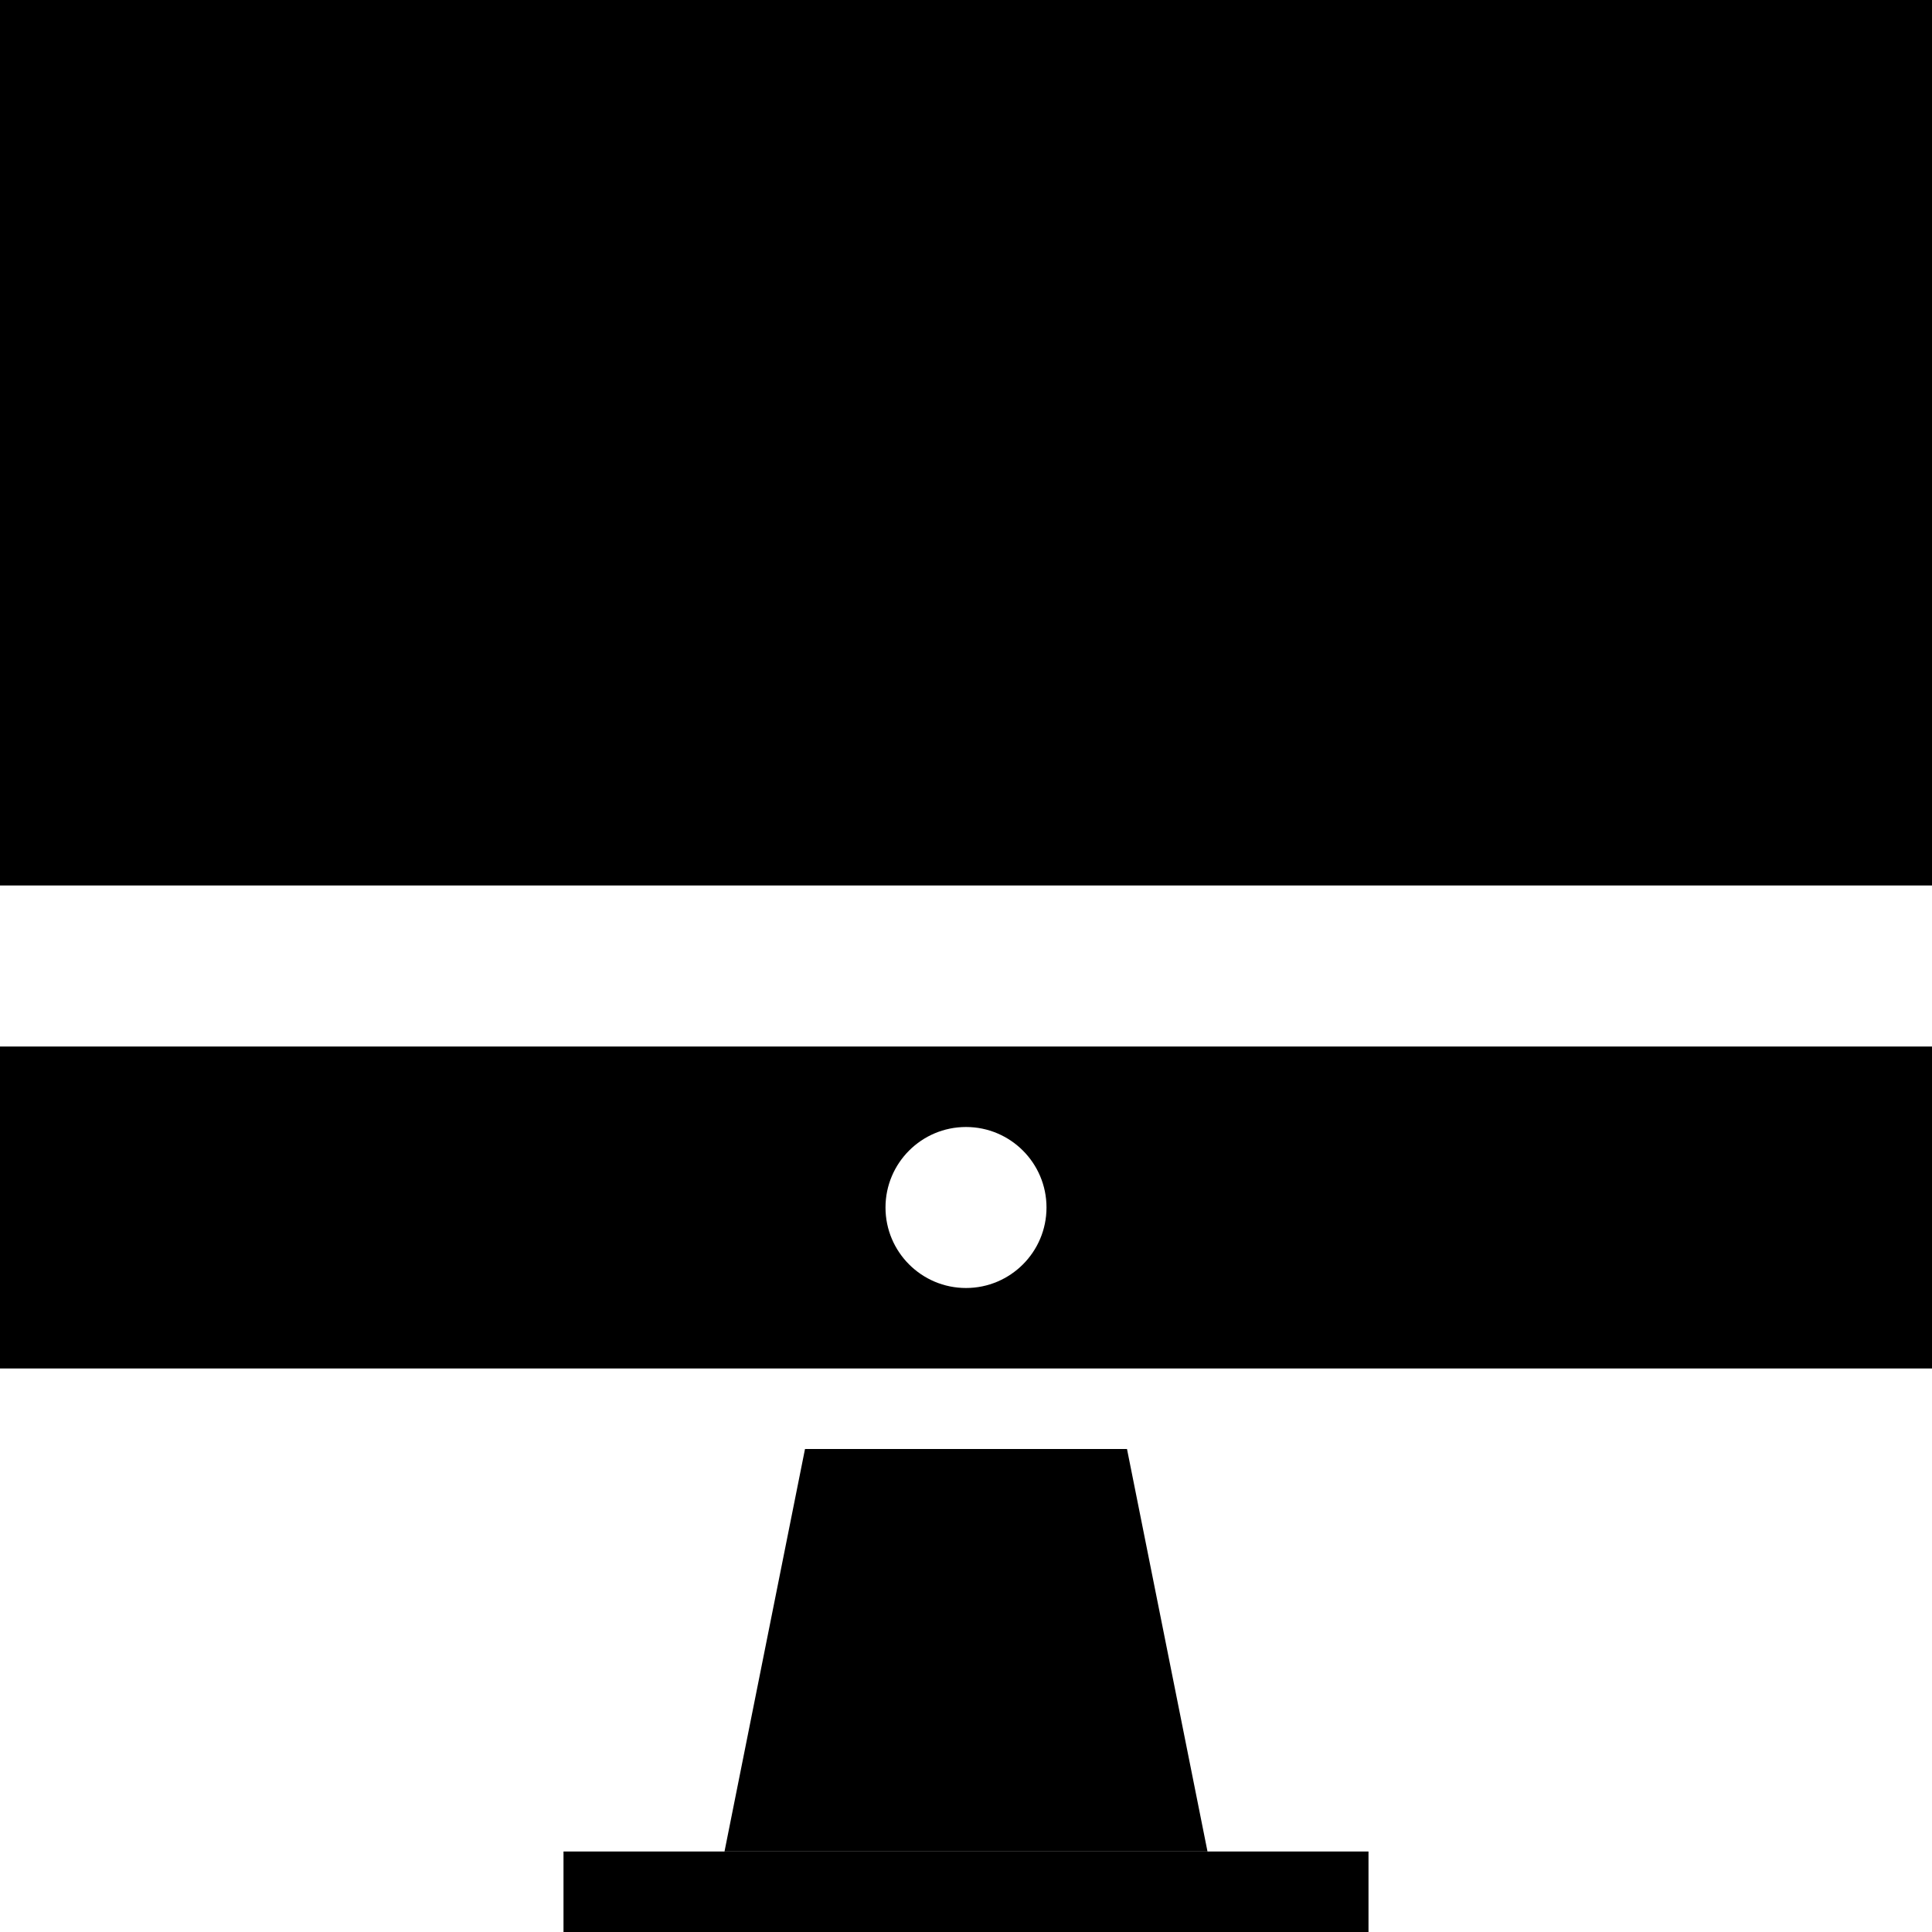
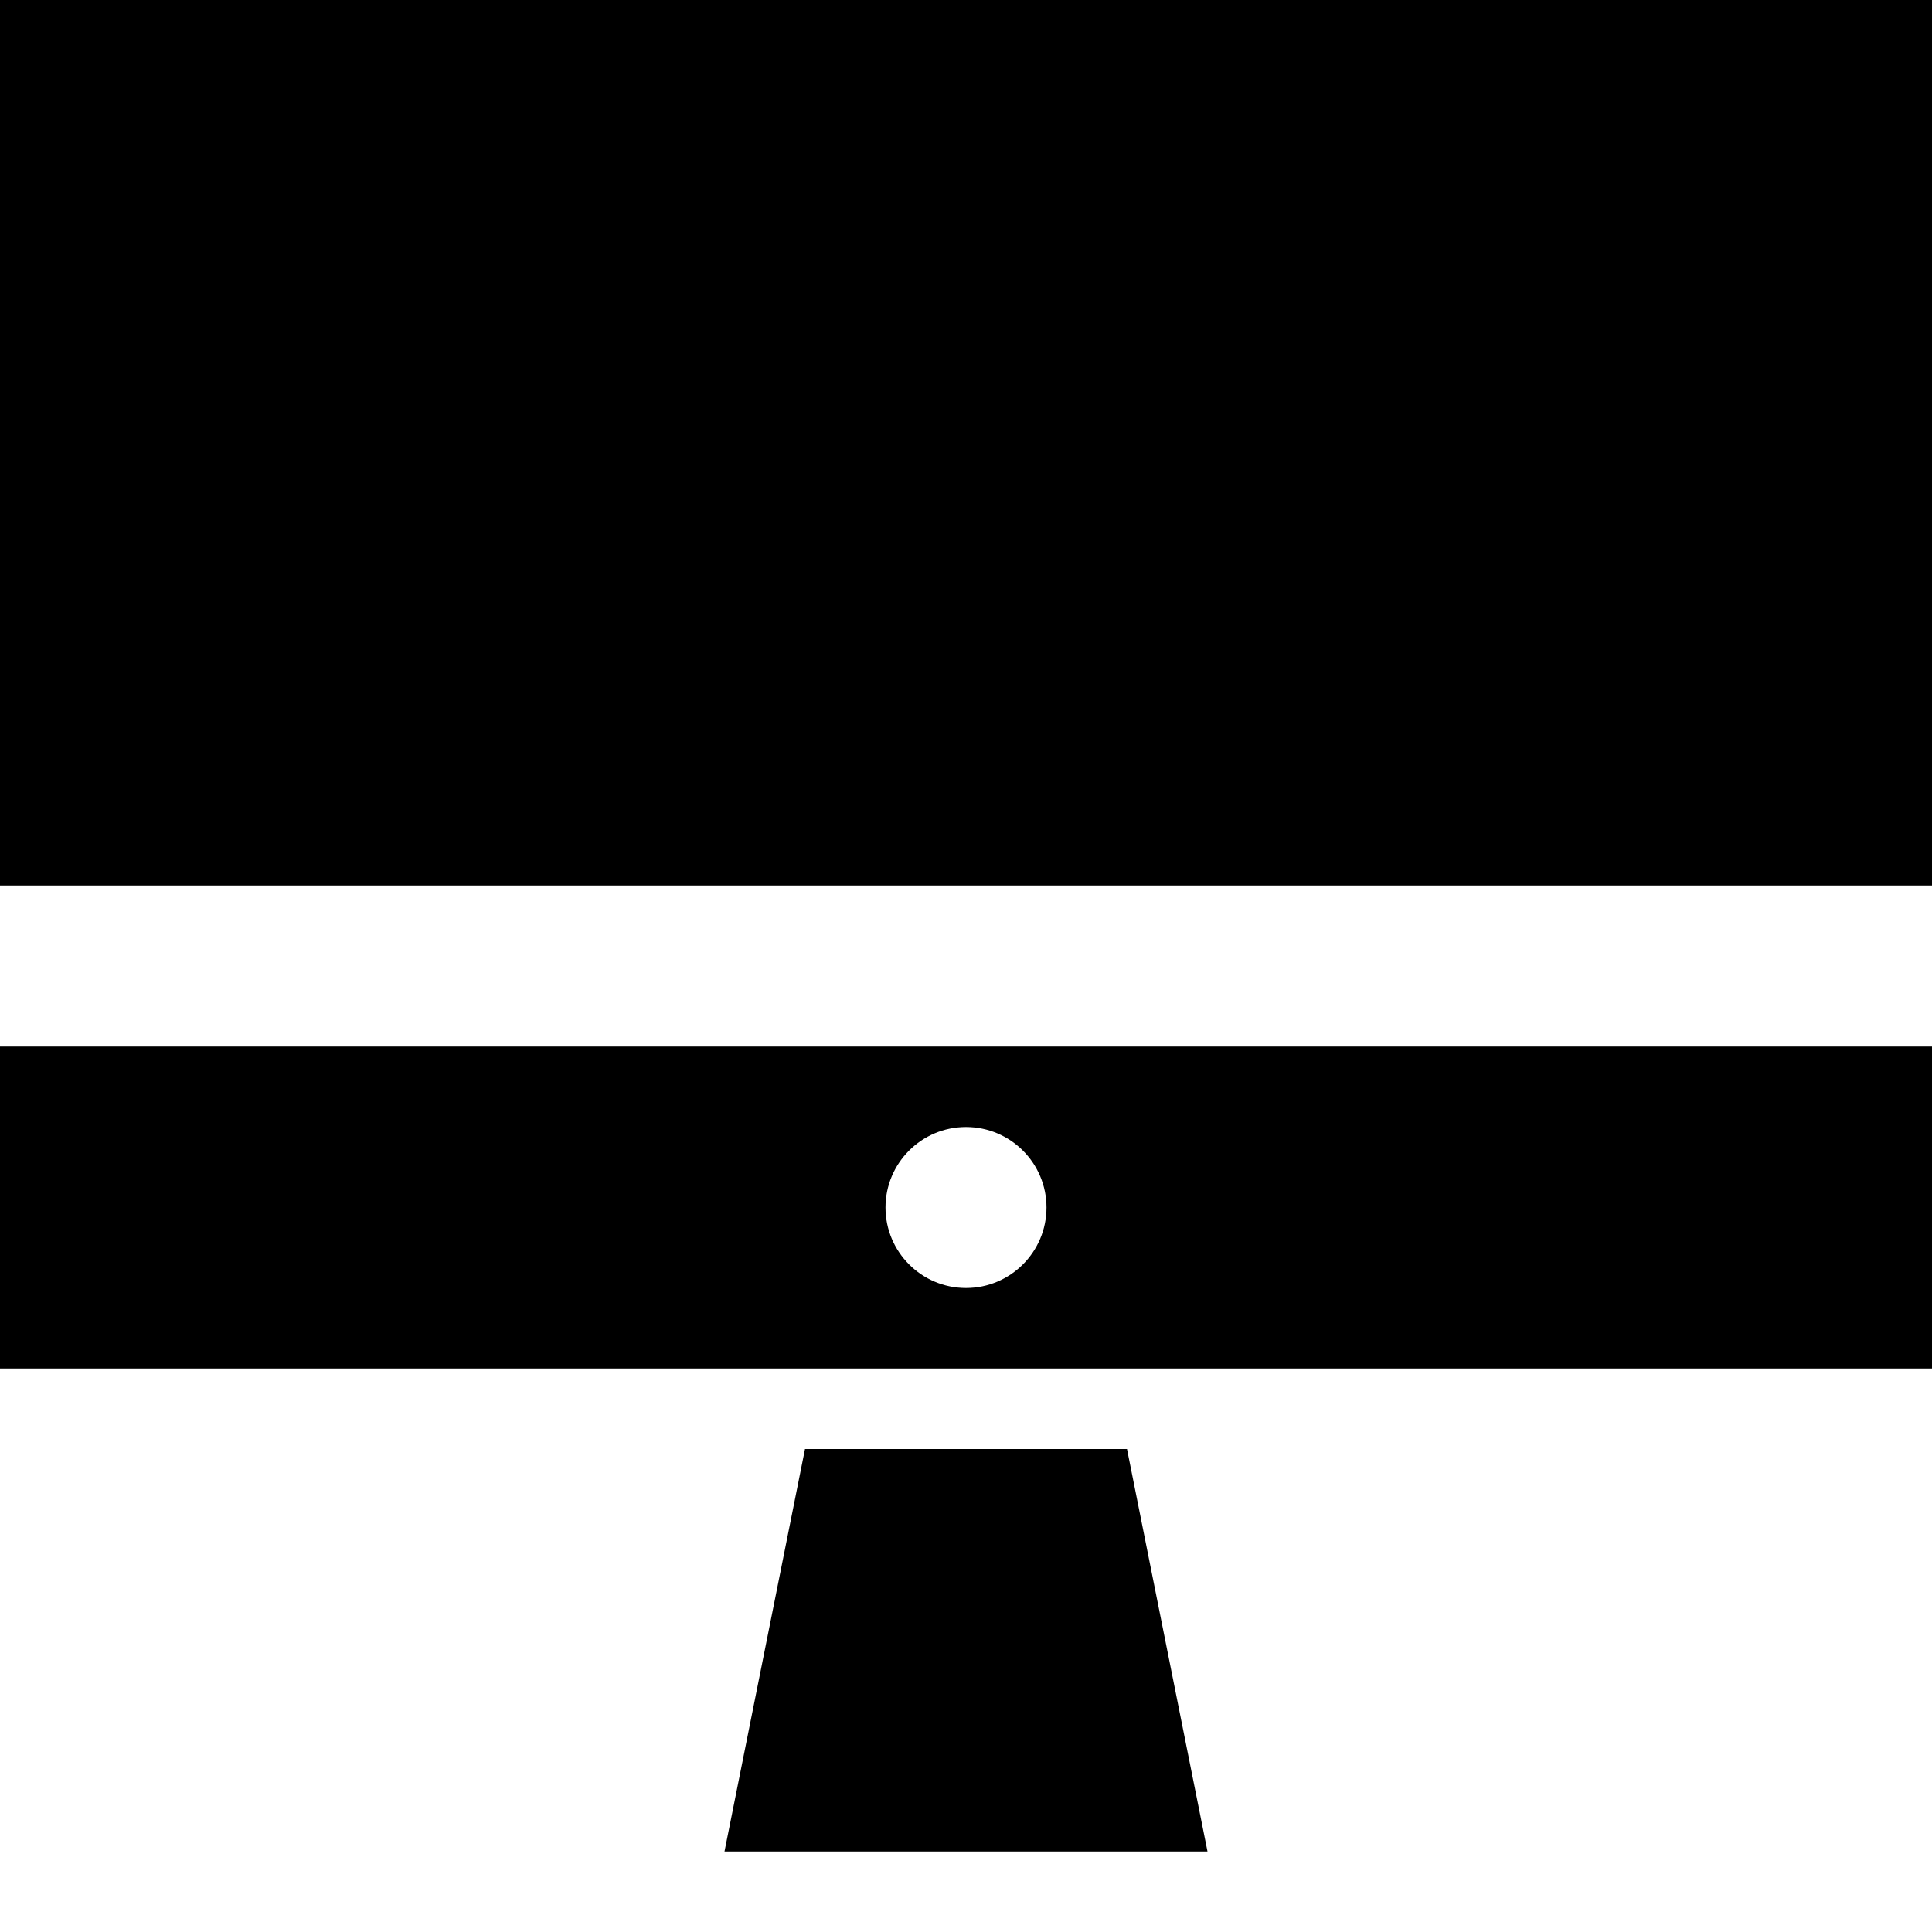
<svg xmlns="http://www.w3.org/2000/svg" width="24" height="24" viewBox="0 0 24 24" fill="none">
  <g clip-path="url(#clip0_11_1943)">
    <path d="M10 18H14L15 23H13.5H12H9.3C9.134 23 9 23 9 23L10 18Z" fill="black" />
-     <path d="M7 23.5H17" stroke="black" />
    <path fill-rule="evenodd" clip-rule="evenodd" d="M0 0L1.2 6.75702e-06L24 1.6081e-05V11H0V0ZM0 13H24V13.964V17H18H12H1.2H0V13ZM12 16C12.552 16 13 15.552 13 15C13 14.448 12.552 14 12 14C11.448 14 11 14.448 11 15C11 15.552 11.448 16 12 16Z" fill="black" />
  </g>
  <defs>
    <clipPath id="clip0_11_1943">
      <rect width="24" height="24" fill="white" />
    </clipPath>
  </defs>
</svg>